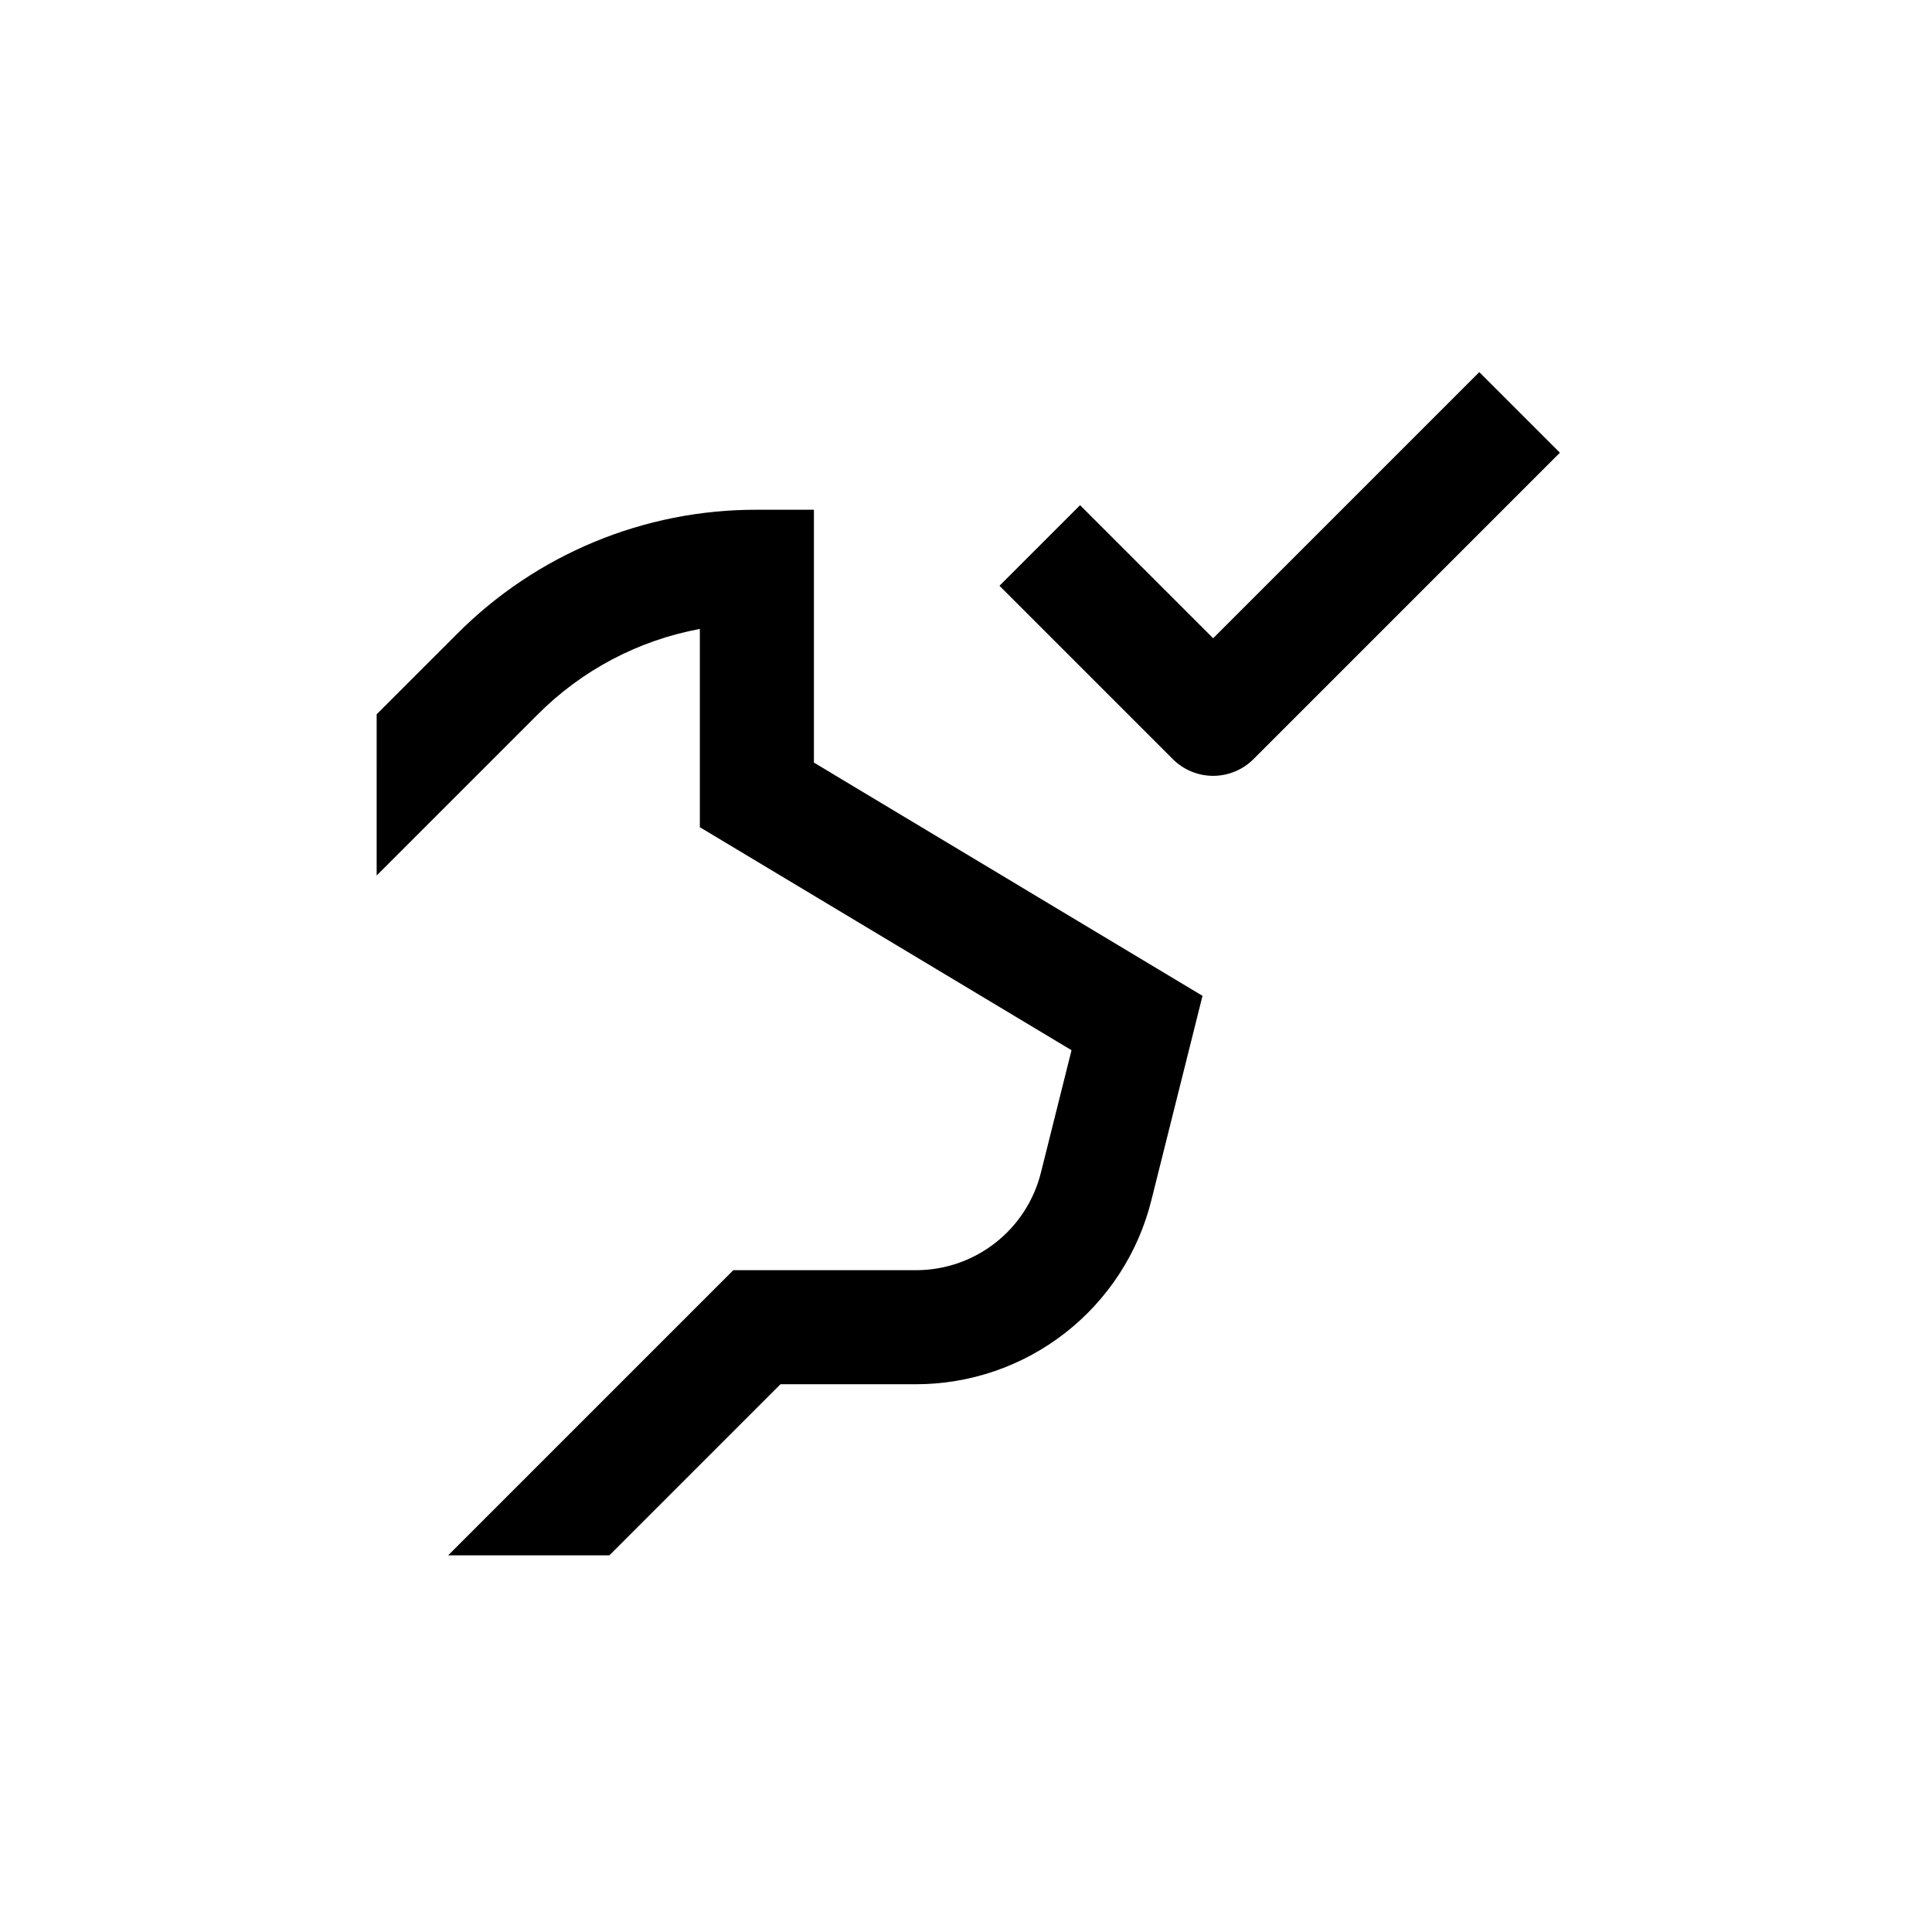
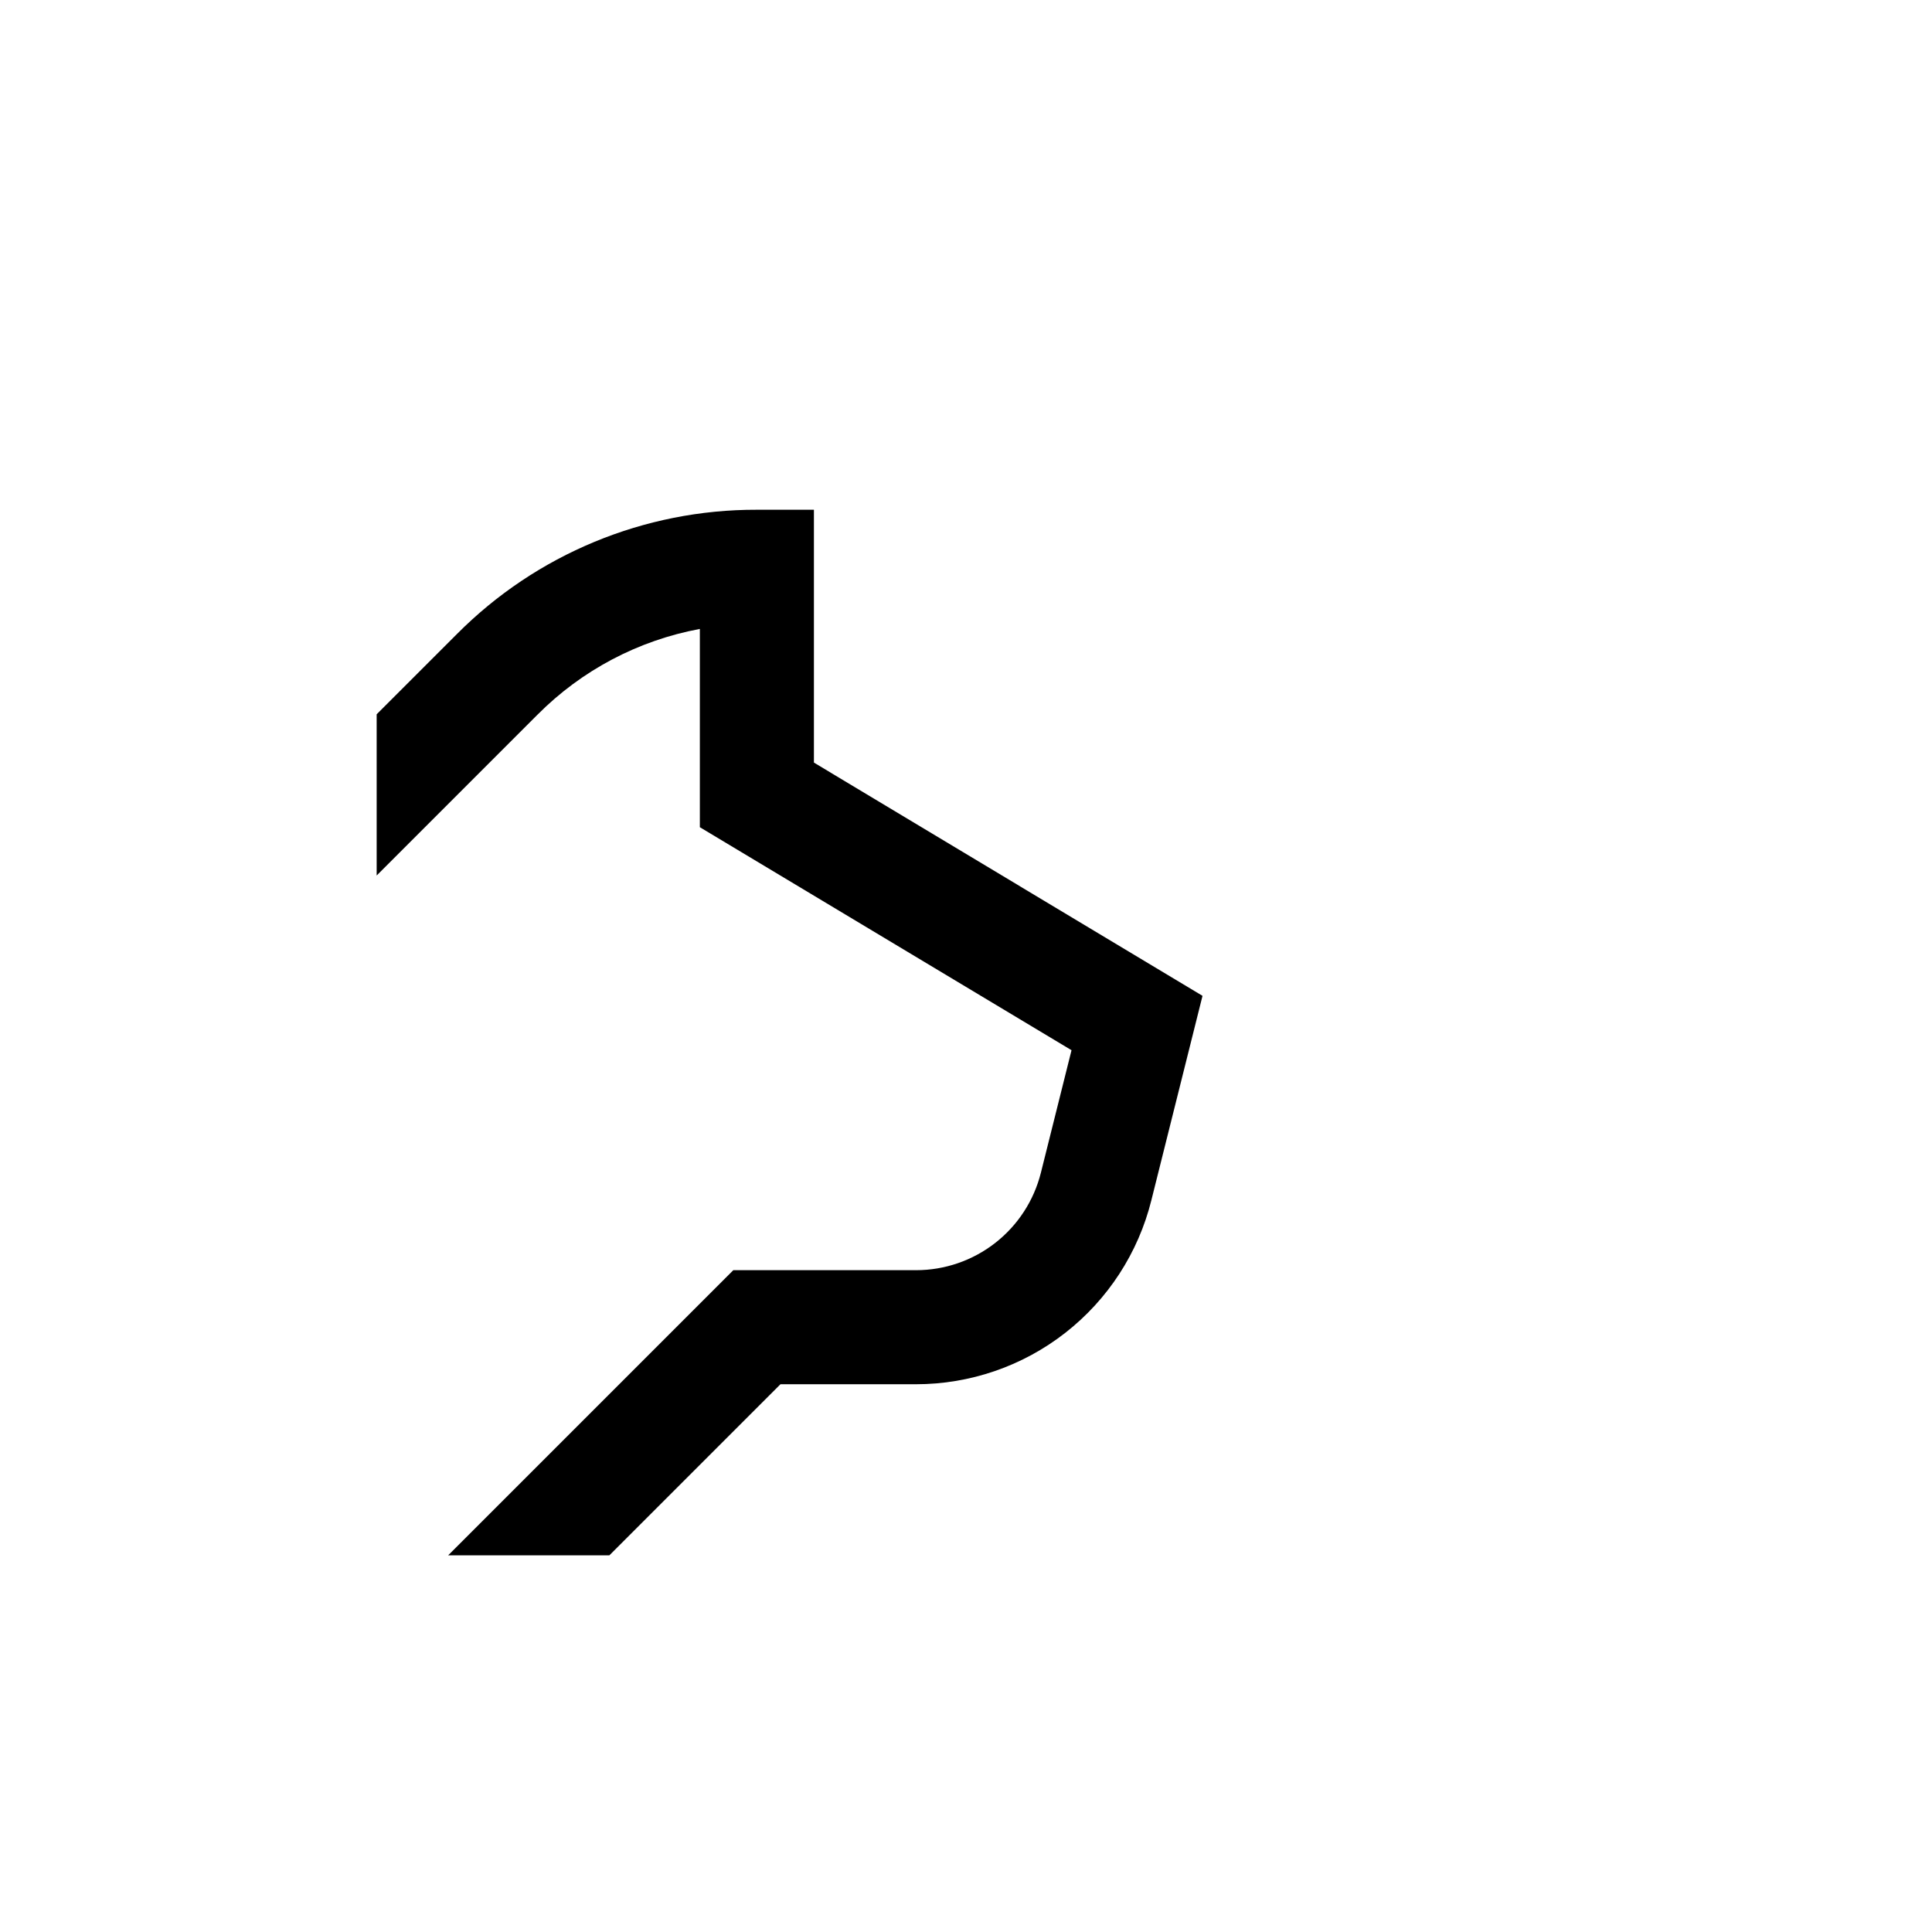
<svg xmlns="http://www.w3.org/2000/svg" fill="#000000" width="800px" height="800px" version="1.1" viewBox="144 144 512 512">
  <g>
-     <path d="m536.03 242.61-70.535 70.535-35.266-35.266-21.359 21.359 45.949 45.949-0.004-0.004c2.836 2.832 6.676 4.422 10.68 4.422 4.008 0 7.848-1.59 10.684-4.422l81.211-81.215z" />
    <path d="m243.82 376.02 42.621-42.621h0.004c11.695-11.773 26.707-19.699 43.023-22.723v52.547l98.496 59.098-8.113 32.445c-1.844 7.383-6.102 13.938-12.102 18.621-5.996 4.684-13.387 7.227-20.996 7.227h-48.418l-75.57 75.57h42.723l45.344-45.344h35.871c14.355 0.008 28.301-4.789 39.613-13.629 11.312-8.836 19.344-21.207 22.809-35.141l13.551-54.16-102.98-61.816v-67.004h-15.117c-29.836-0.078-58.465 11.785-79.5 32.949l-21.262 21.258z" />
  </g>
</svg>